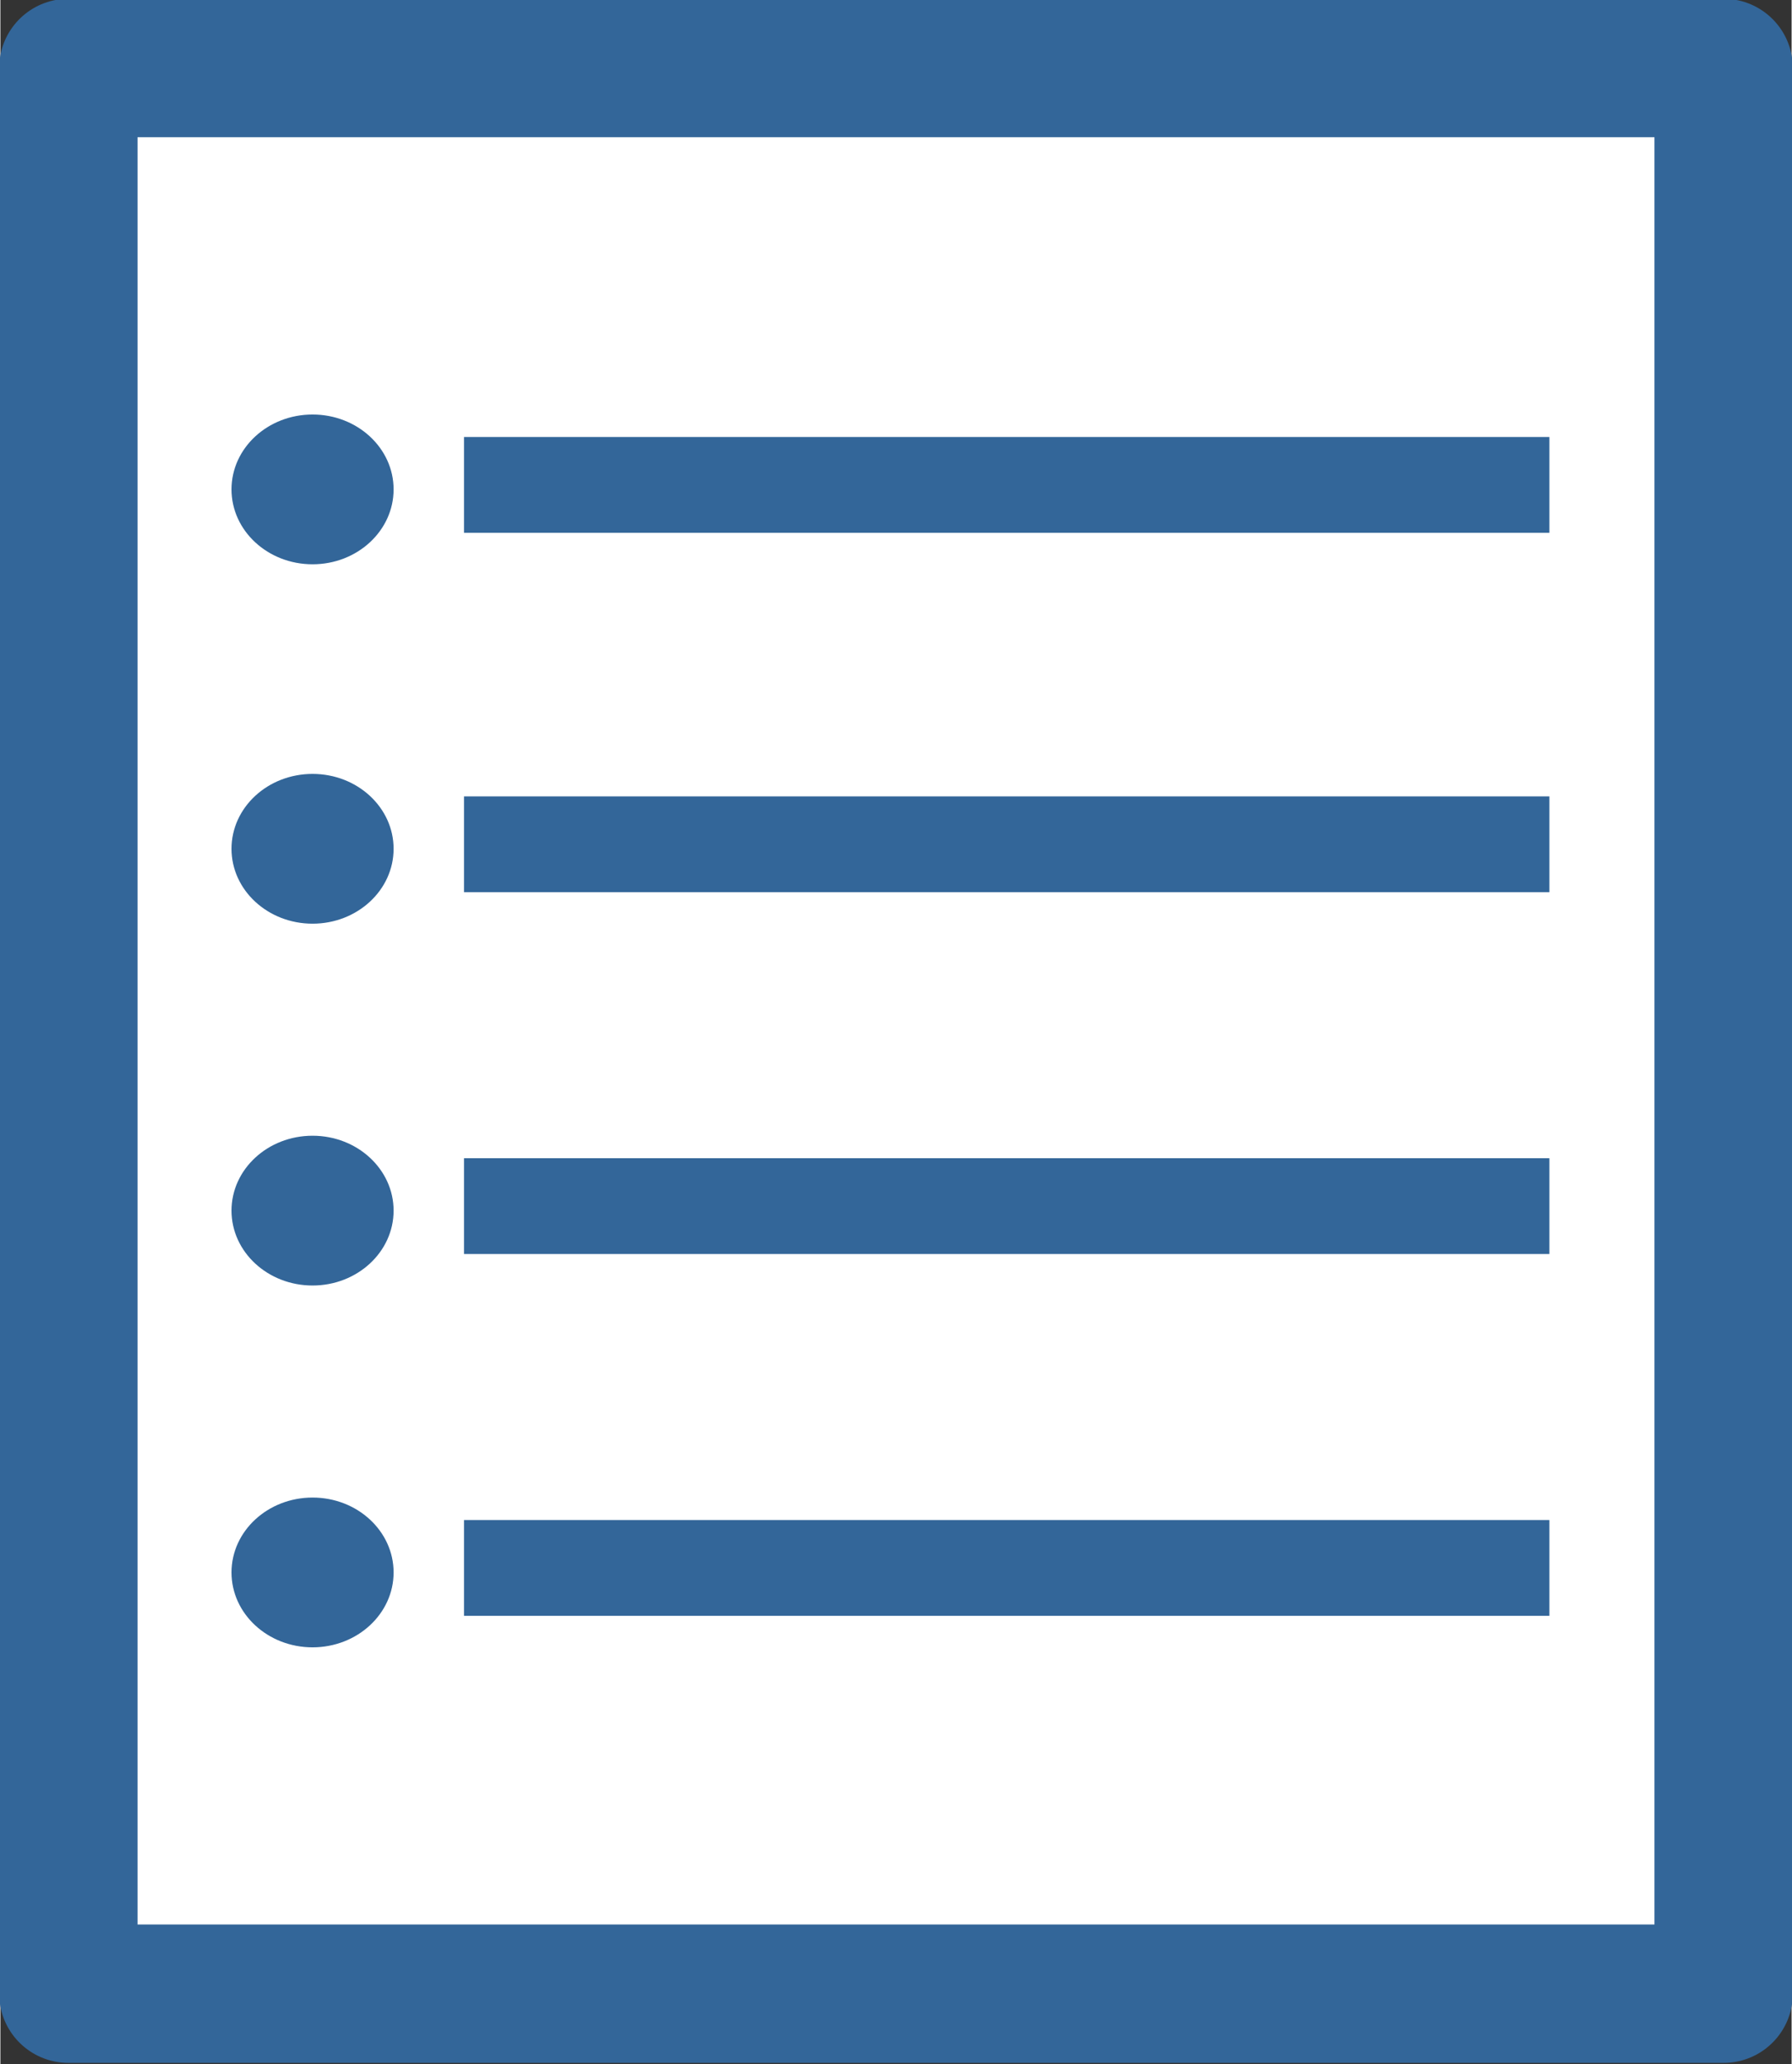
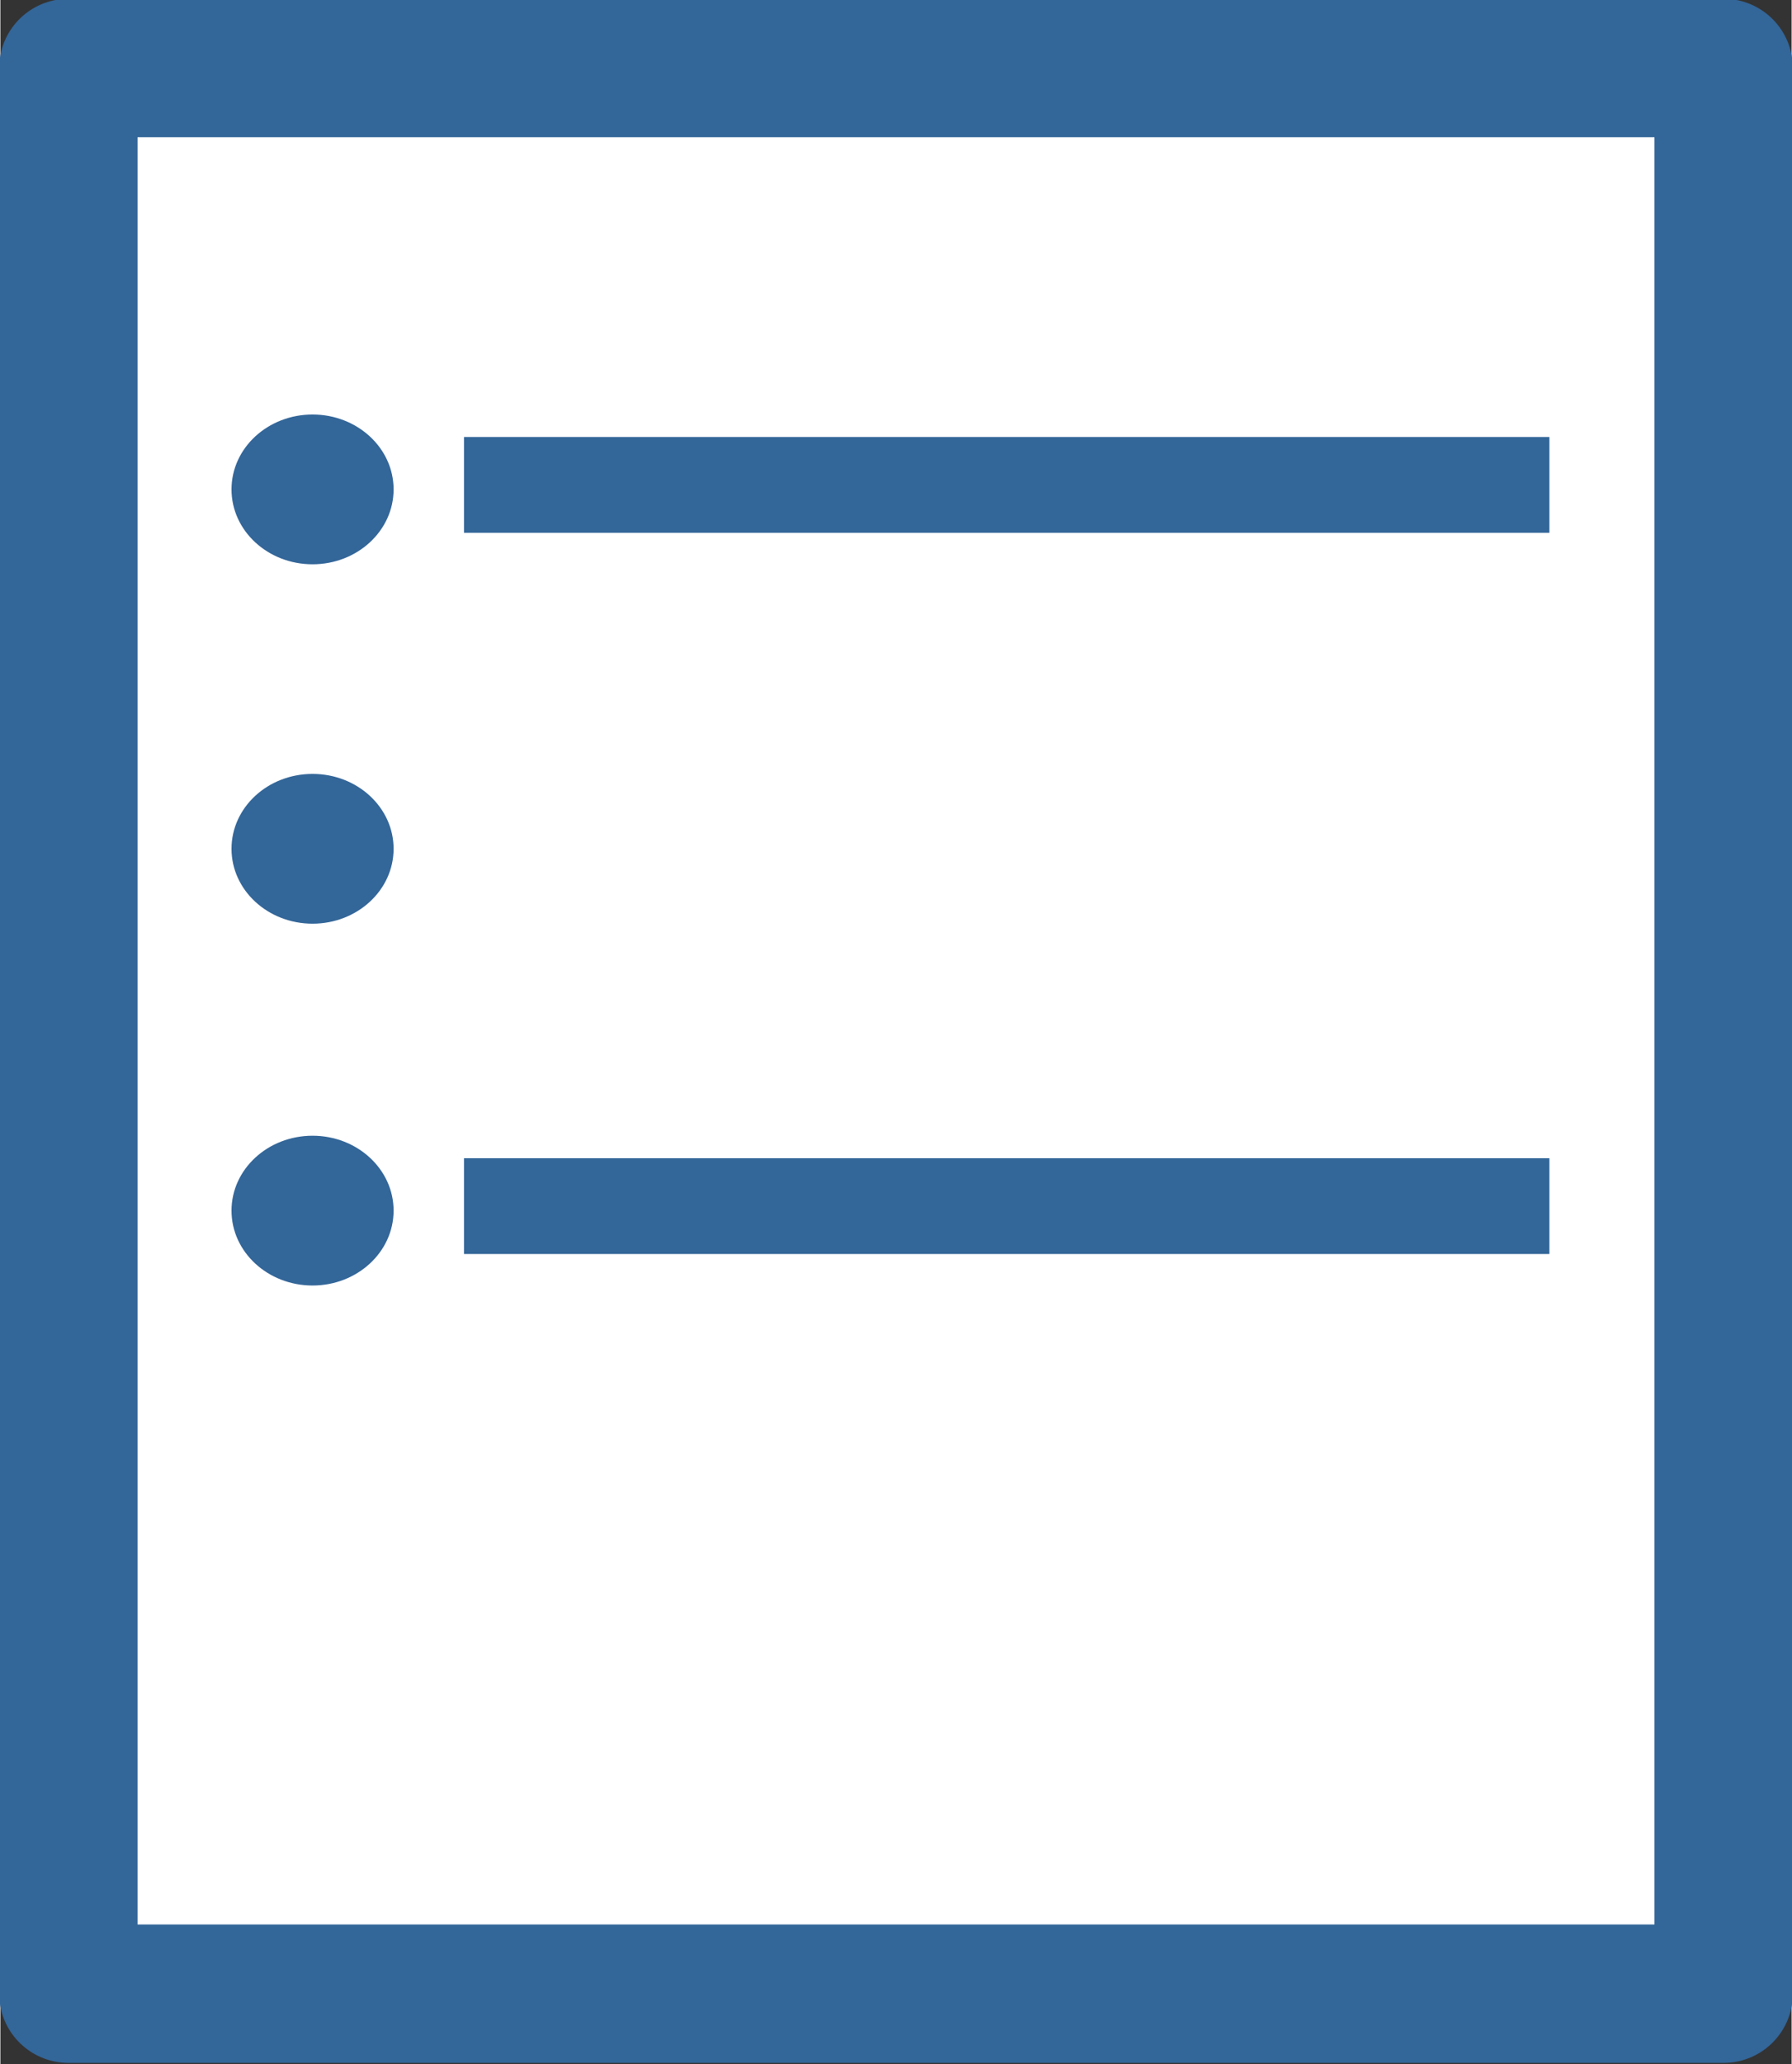
<svg xmlns="http://www.w3.org/2000/svg" width="27.9" height="32.12" viewBox="0 0 7.38 8.5">
  <rect x="0" y="0" width="7.38" height="8.5" fill="#333333" stroke="none" />
  <g transform="translate(-61.57 -.32)">
    <rect ry="0" y=".6" x="61.85" height="7.93" width="6.82" fill="#fff" stroke="#369" stroke-width=".57" stroke-linecap="round" stroke-linejoin="round" paint-order="stroke fill markers" />
    <g transform="matrix(1.113 0 0 1.028 -2.31 .67)">
      <path d="M16.97 39.92h4.1" transform="matrix(.98 0 0 1.476 42.48 -57.32)" fill="none" stroke="#369" stroke-width=".26" />
      <circle r=".3" cy="1.62" cx="58.55" fill="#369" paint-order="markers stroke fill" />
    </g>
    <g transform="matrix(1.113 0 0 1.028 -2.31 2.15)">
-       <path d="M16.97 39.92h4.1" transform="matrix(.98 0 0 1.476 42.48 -57.32)" fill="none" stroke="#369" stroke-width=".26" />
      <circle r=".3" cy="1.62" cx="58.55" fill="#369" paint-order="markers stroke fill" />
    </g>
    <g transform="matrix(1.113 0 0 1.028 -2.31 3.64)">
      <path d="M16.97 39.92h4.1" transform="matrix(.98 0 0 1.476 42.48 -57.32)" fill="none" stroke="#369" stroke-width=".26" />
      <circle r=".3" cy="1.62" cx="58.55" fill="#369" paint-order="markers stroke fill" />
    </g>
    <g transform="matrix(1.113 0 0 1.028 -2.31 5.13)">
-       <path d="M16.97 39.92h4.1" transform="matrix(.98 0 0 1.476 42.48 -57.32)" fill="none" stroke="#369" stroke-width=".26" />
-       <circle r=".3" cy="1.62" cx="58.55" fill="#369" paint-order="markers stroke fill" />
-     </g>
+       </g>
  </g>
</svg>